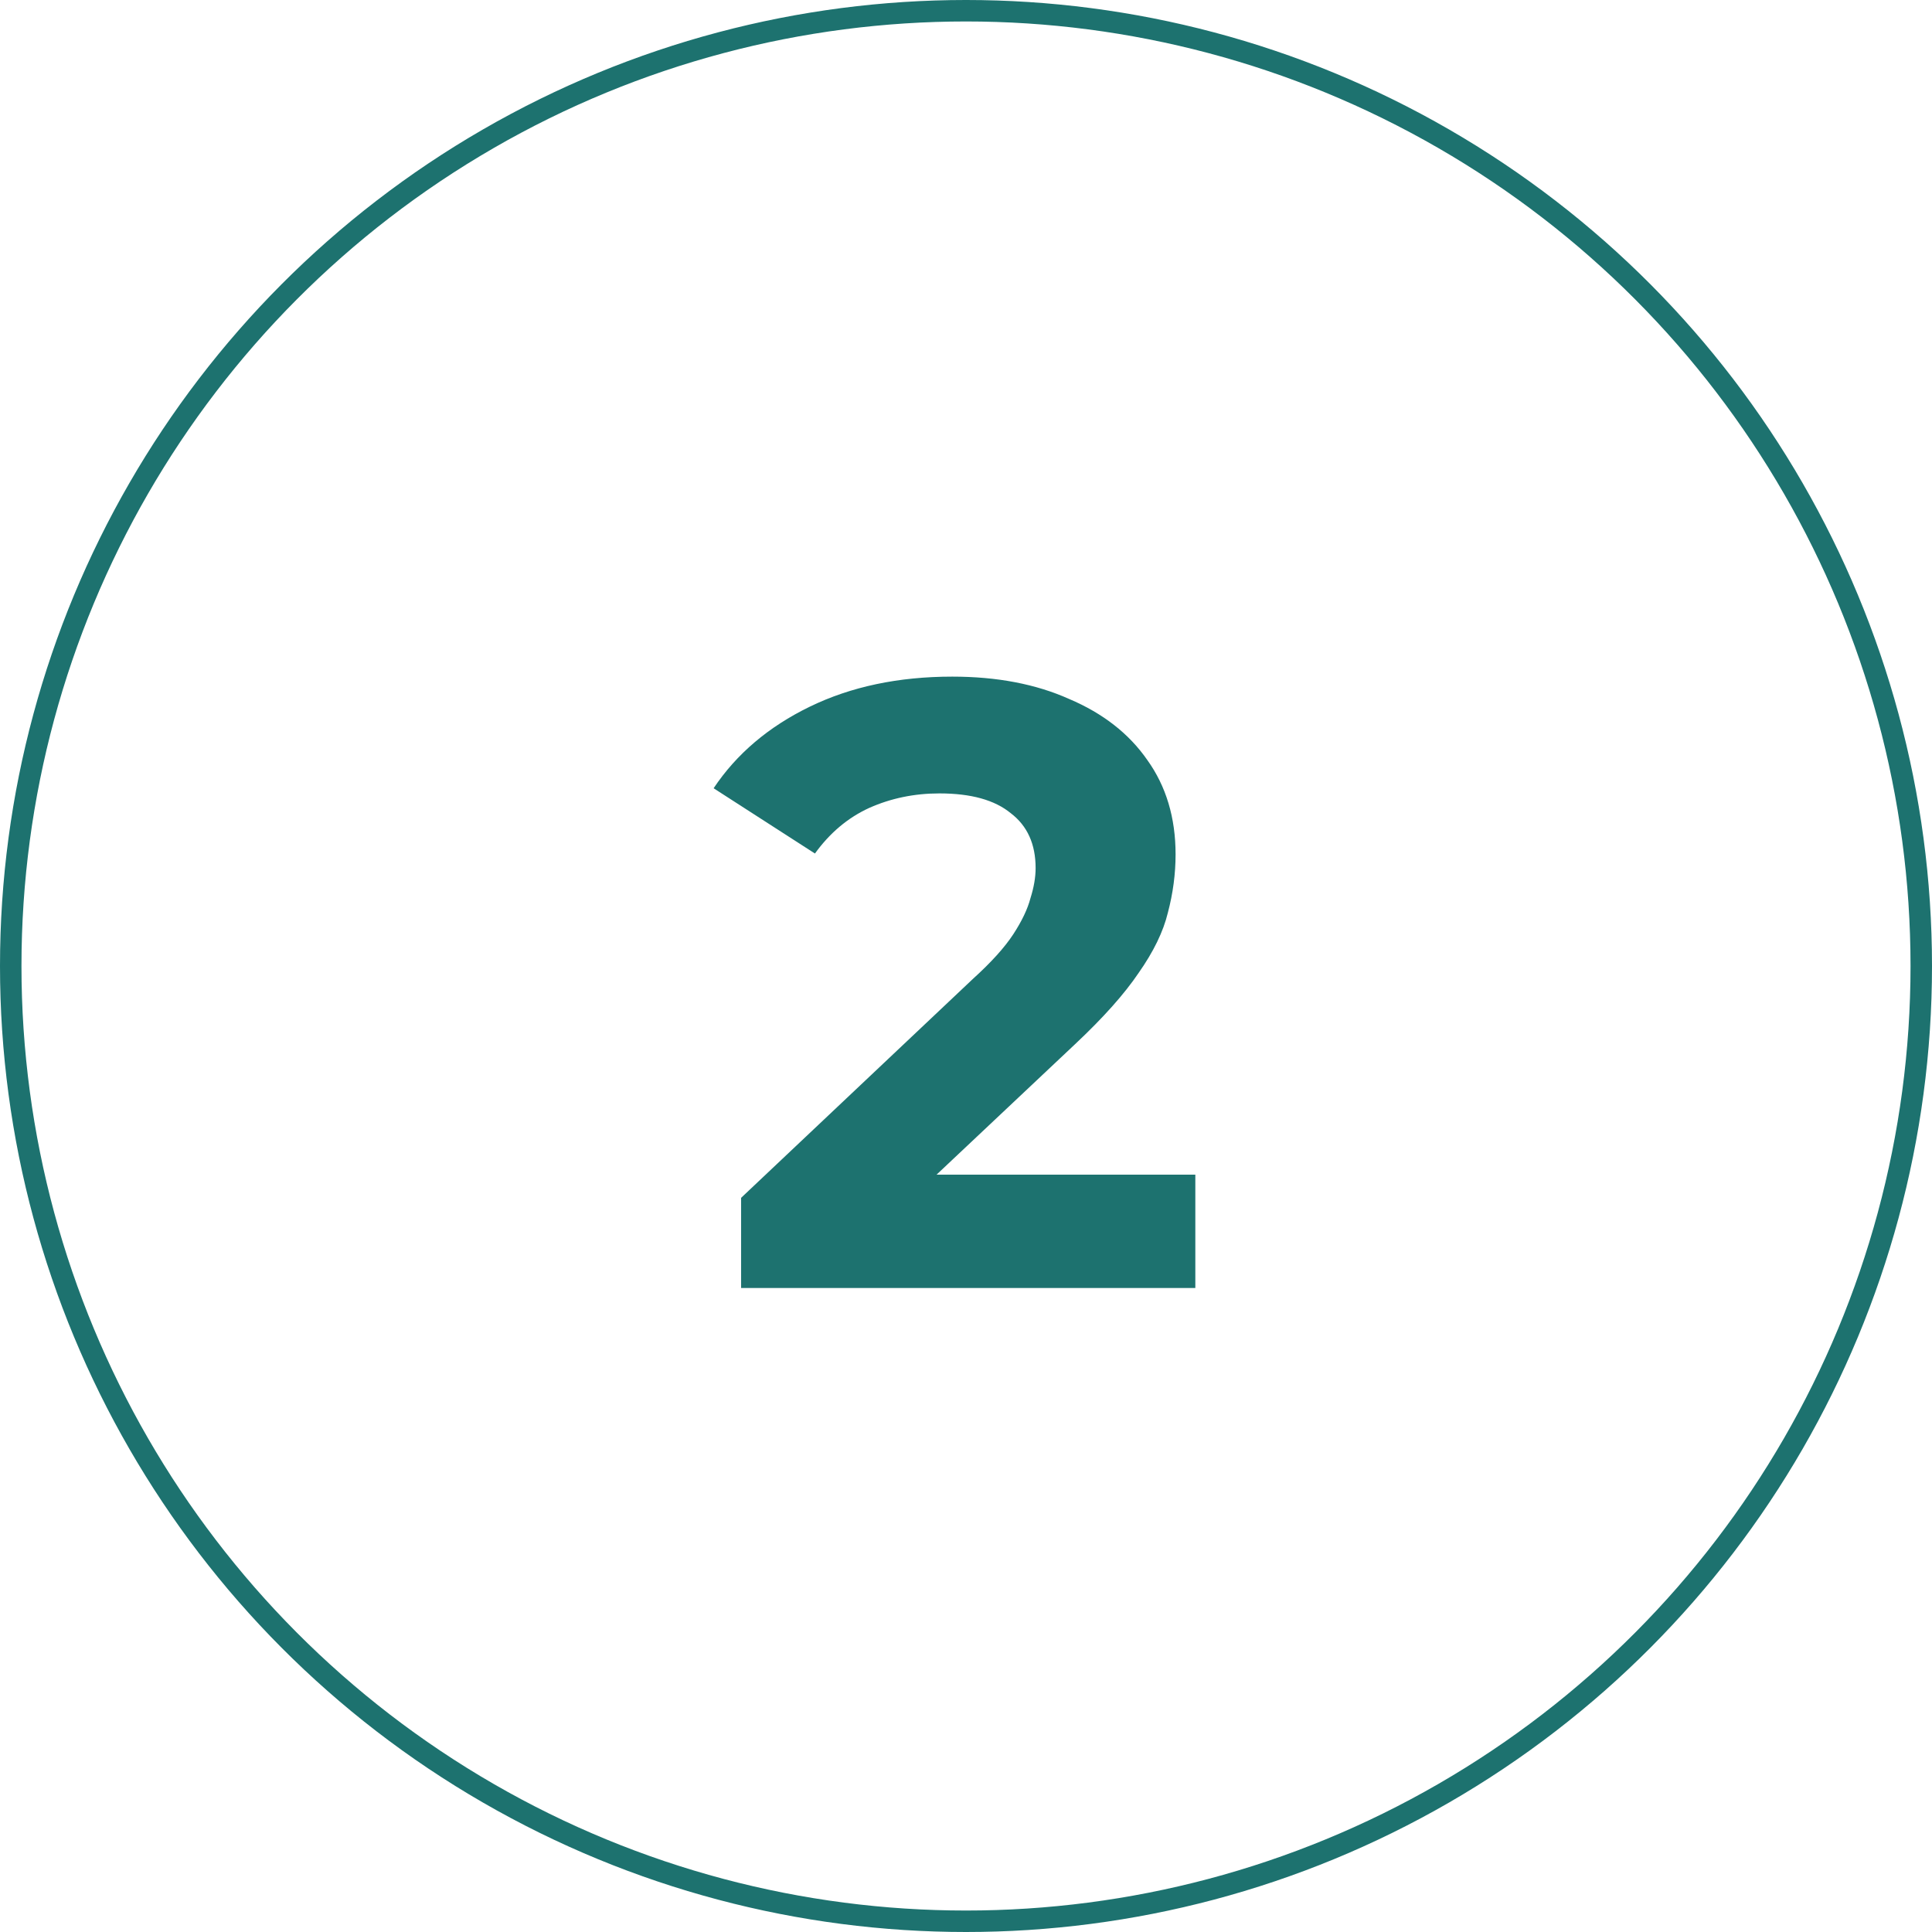
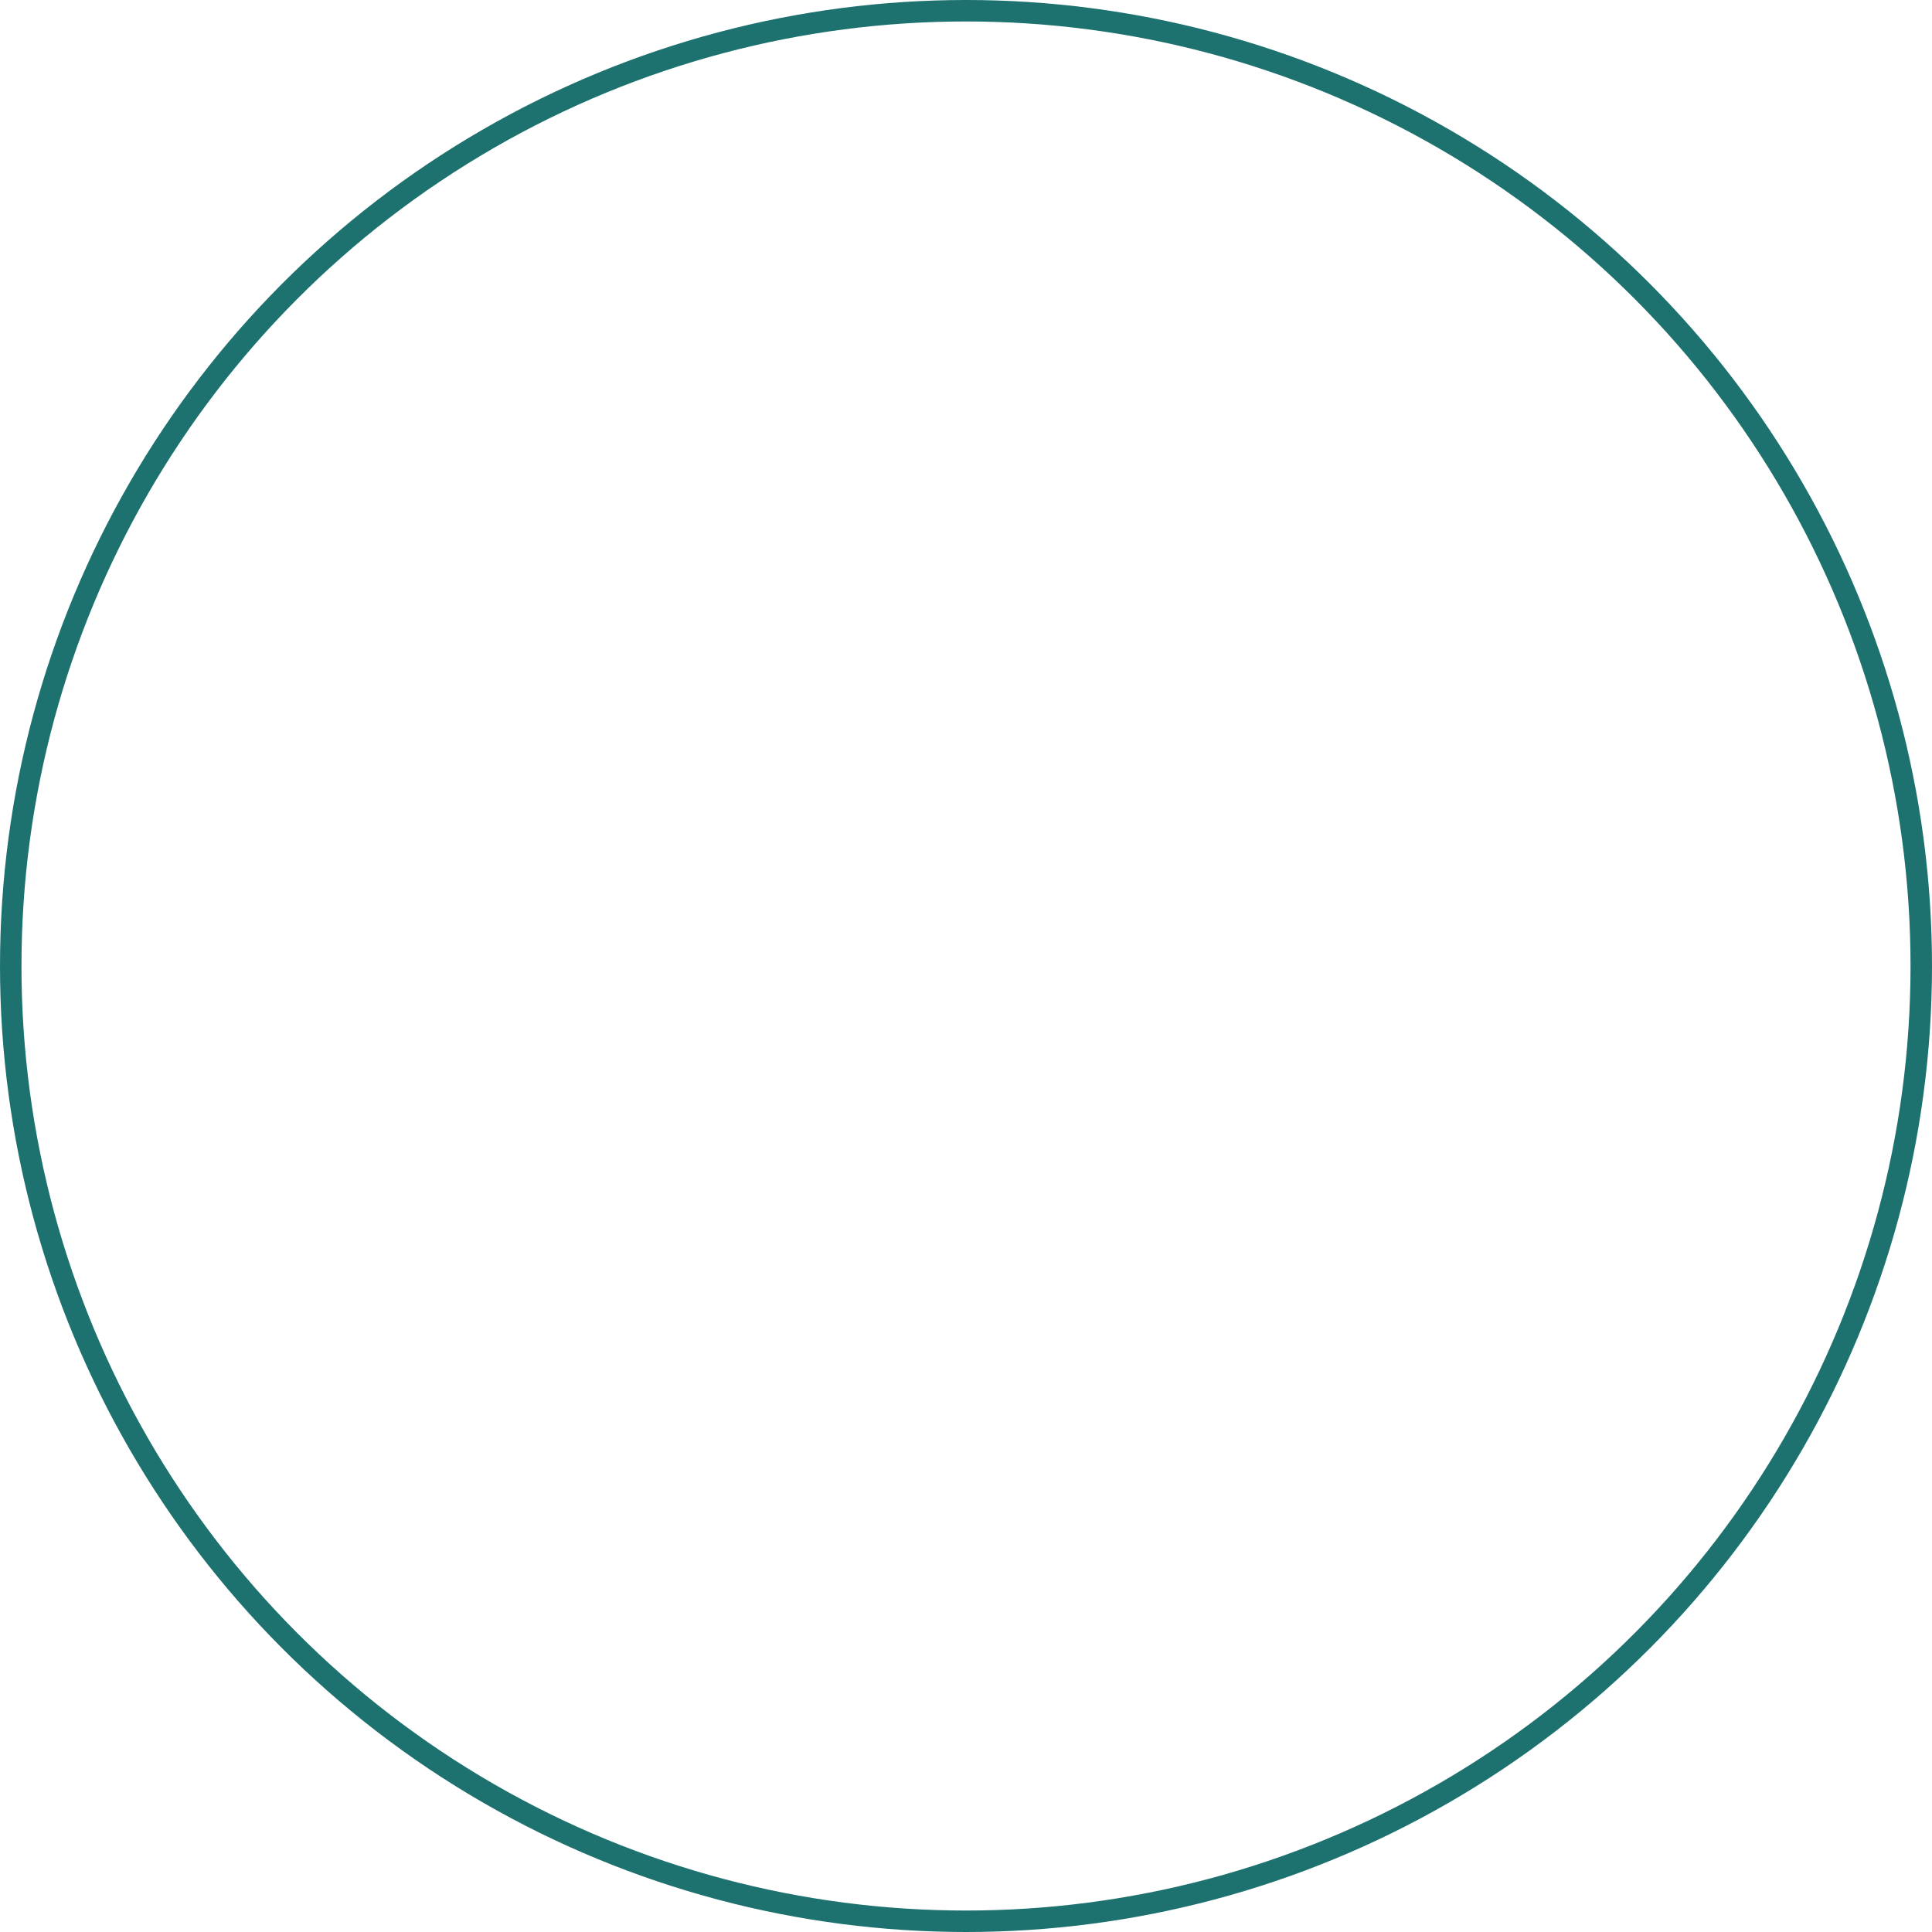
<svg xmlns="http://www.w3.org/2000/svg" width="90" height="90" viewBox="0 0 90 90" fill="none">
  <circle cx="45" cy="45" r="44.5" stroke="#1D726F" />
-   <path d="M34.523 60V55.8L45.323 45.6C46.176 44.827 46.803 44.133 47.203 43.52C47.603 42.907 47.87 42.347 48.003 41.84C48.163 41.333 48.243 40.867 48.243 40.44C48.243 39.32 47.856 38.467 47.083 37.88C46.337 37.267 45.23 36.96 43.763 36.96C42.59 36.96 41.496 37.187 40.483 37.64C39.496 38.093 38.657 38.8 37.963 39.76L33.243 36.72C34.31 35.12 35.803 33.853 37.723 32.92C39.643 31.987 41.856 31.52 44.363 31.52C46.443 31.52 48.257 31.867 49.803 32.56C51.377 33.227 52.59 34.173 53.443 35.4C54.323 36.627 54.763 38.093 54.763 39.8C54.763 40.707 54.643 41.613 54.403 42.52C54.19 43.4 53.736 44.333 53.043 45.32C52.377 46.307 51.39 47.413 50.083 48.64L41.123 57.08L39.883 54.72H55.683V60H34.523Z" fill="#1D726F" />
</svg>